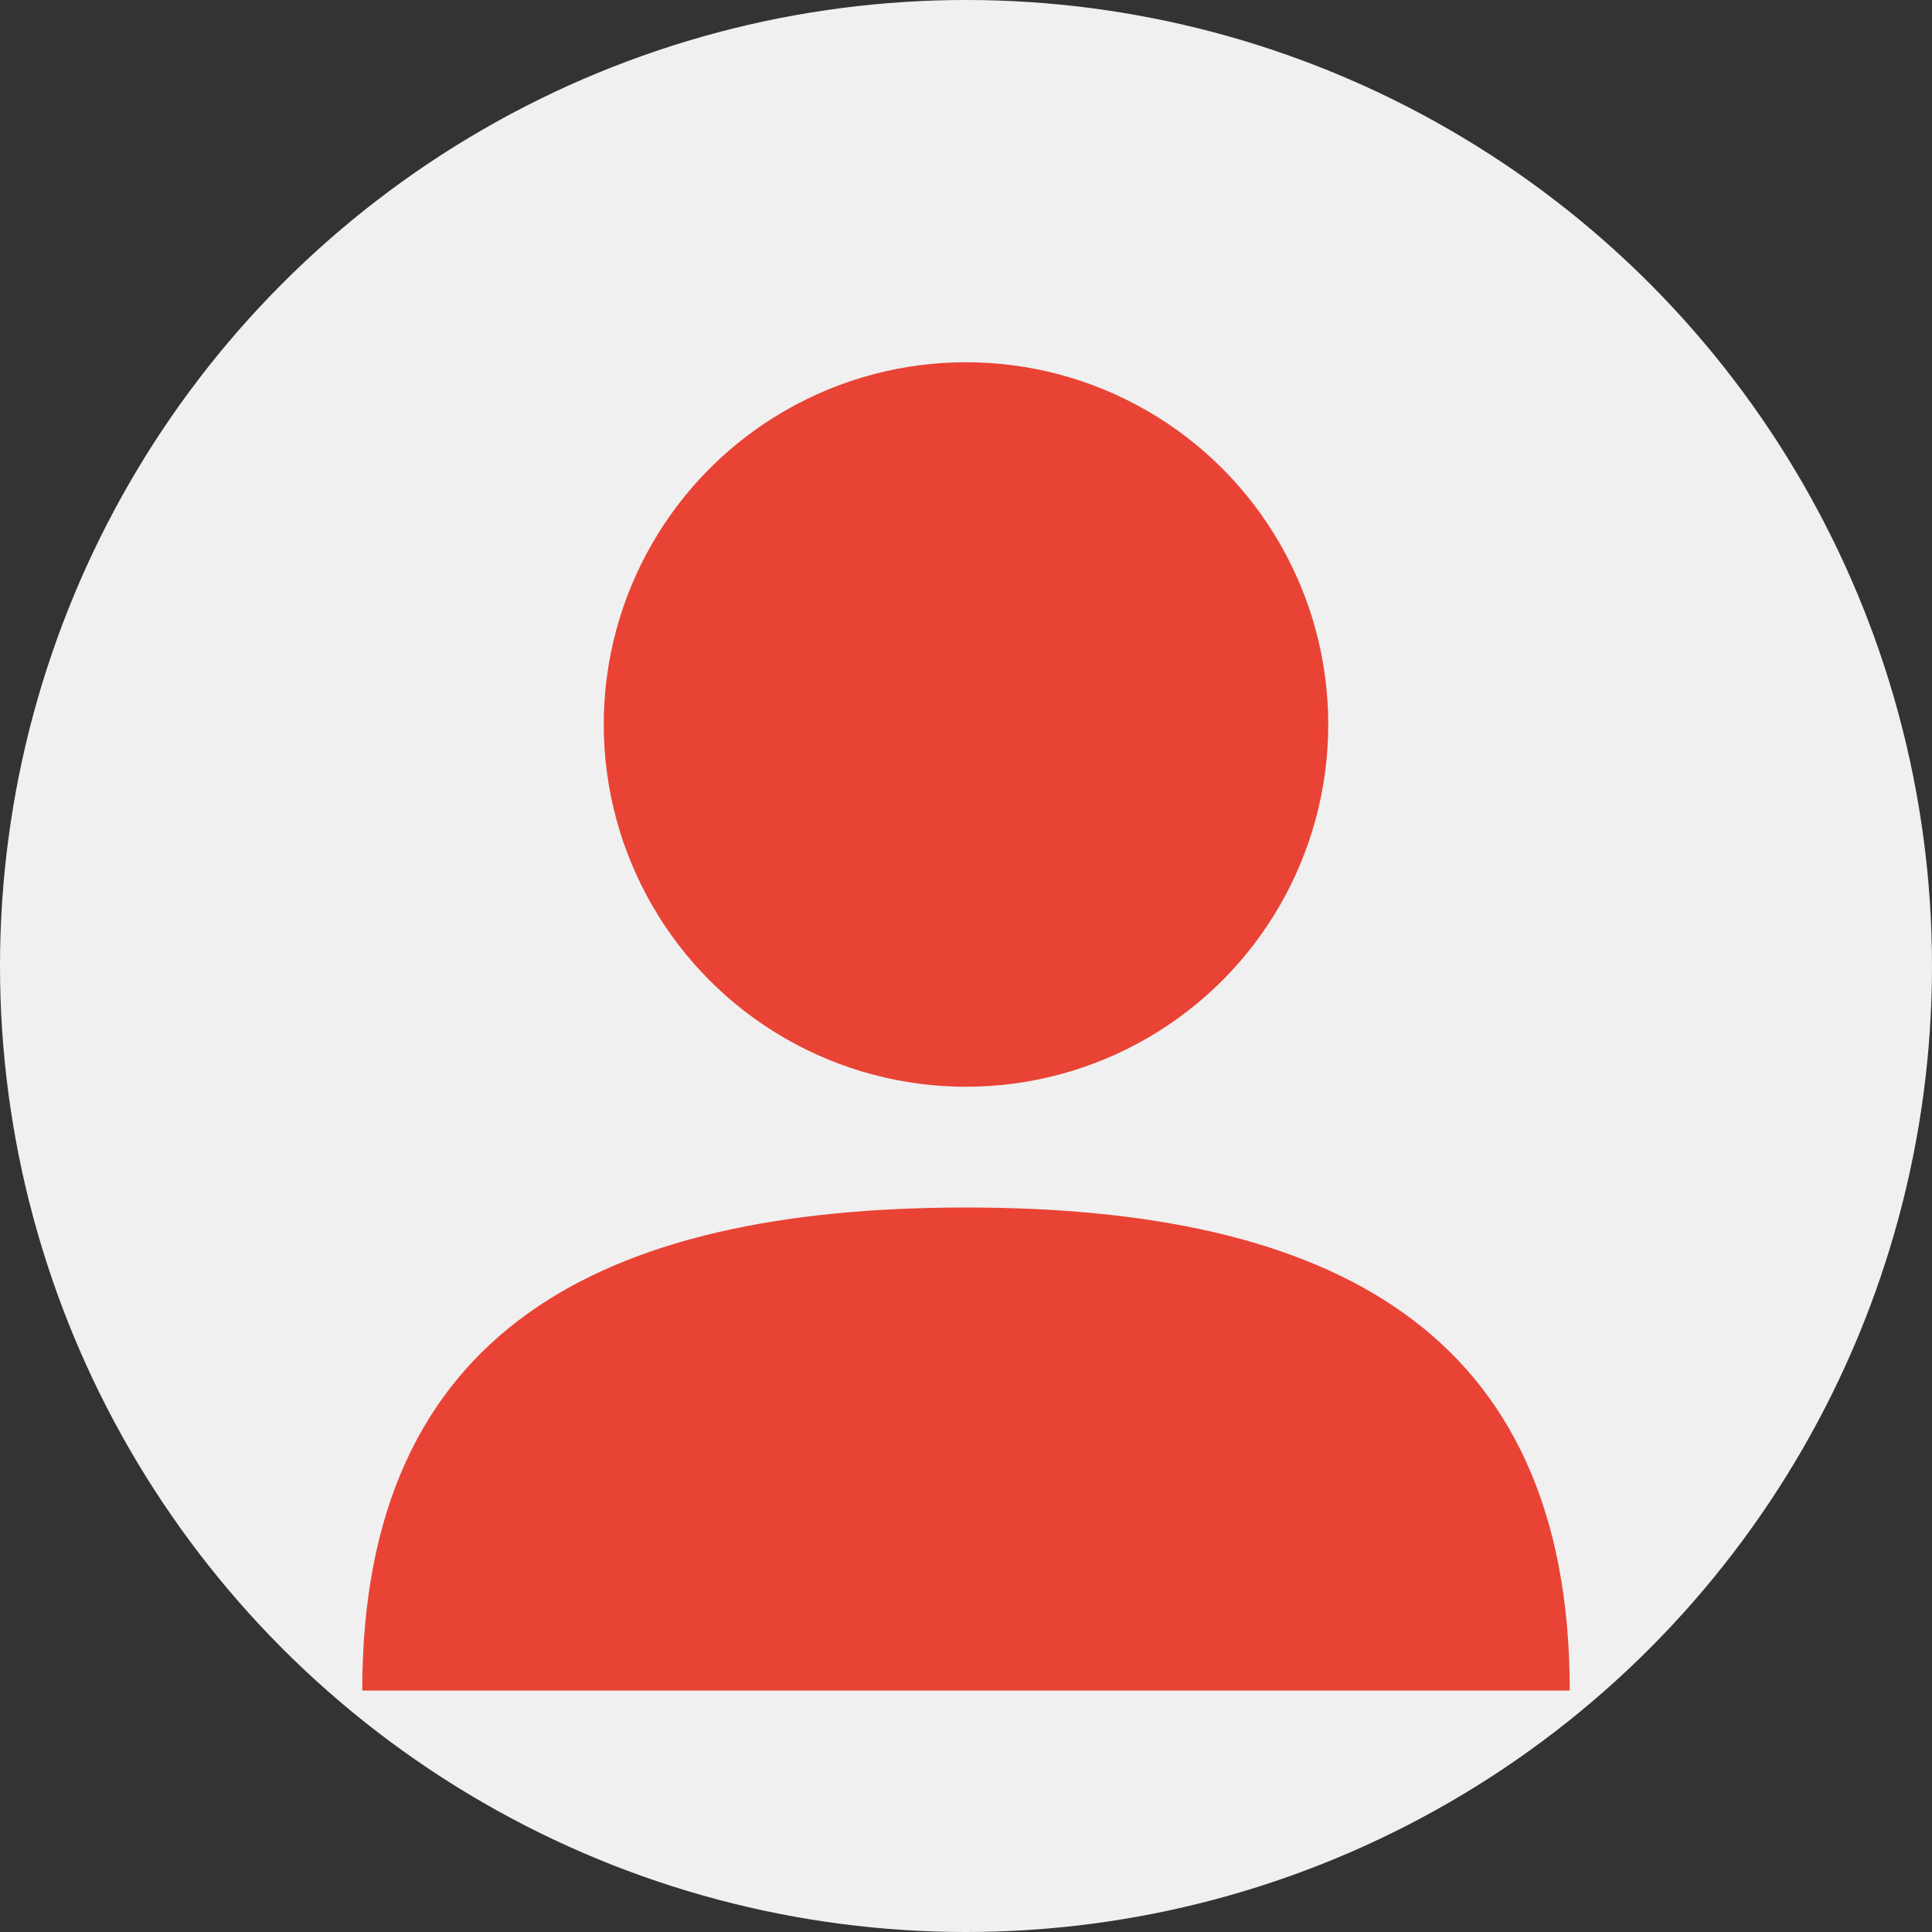
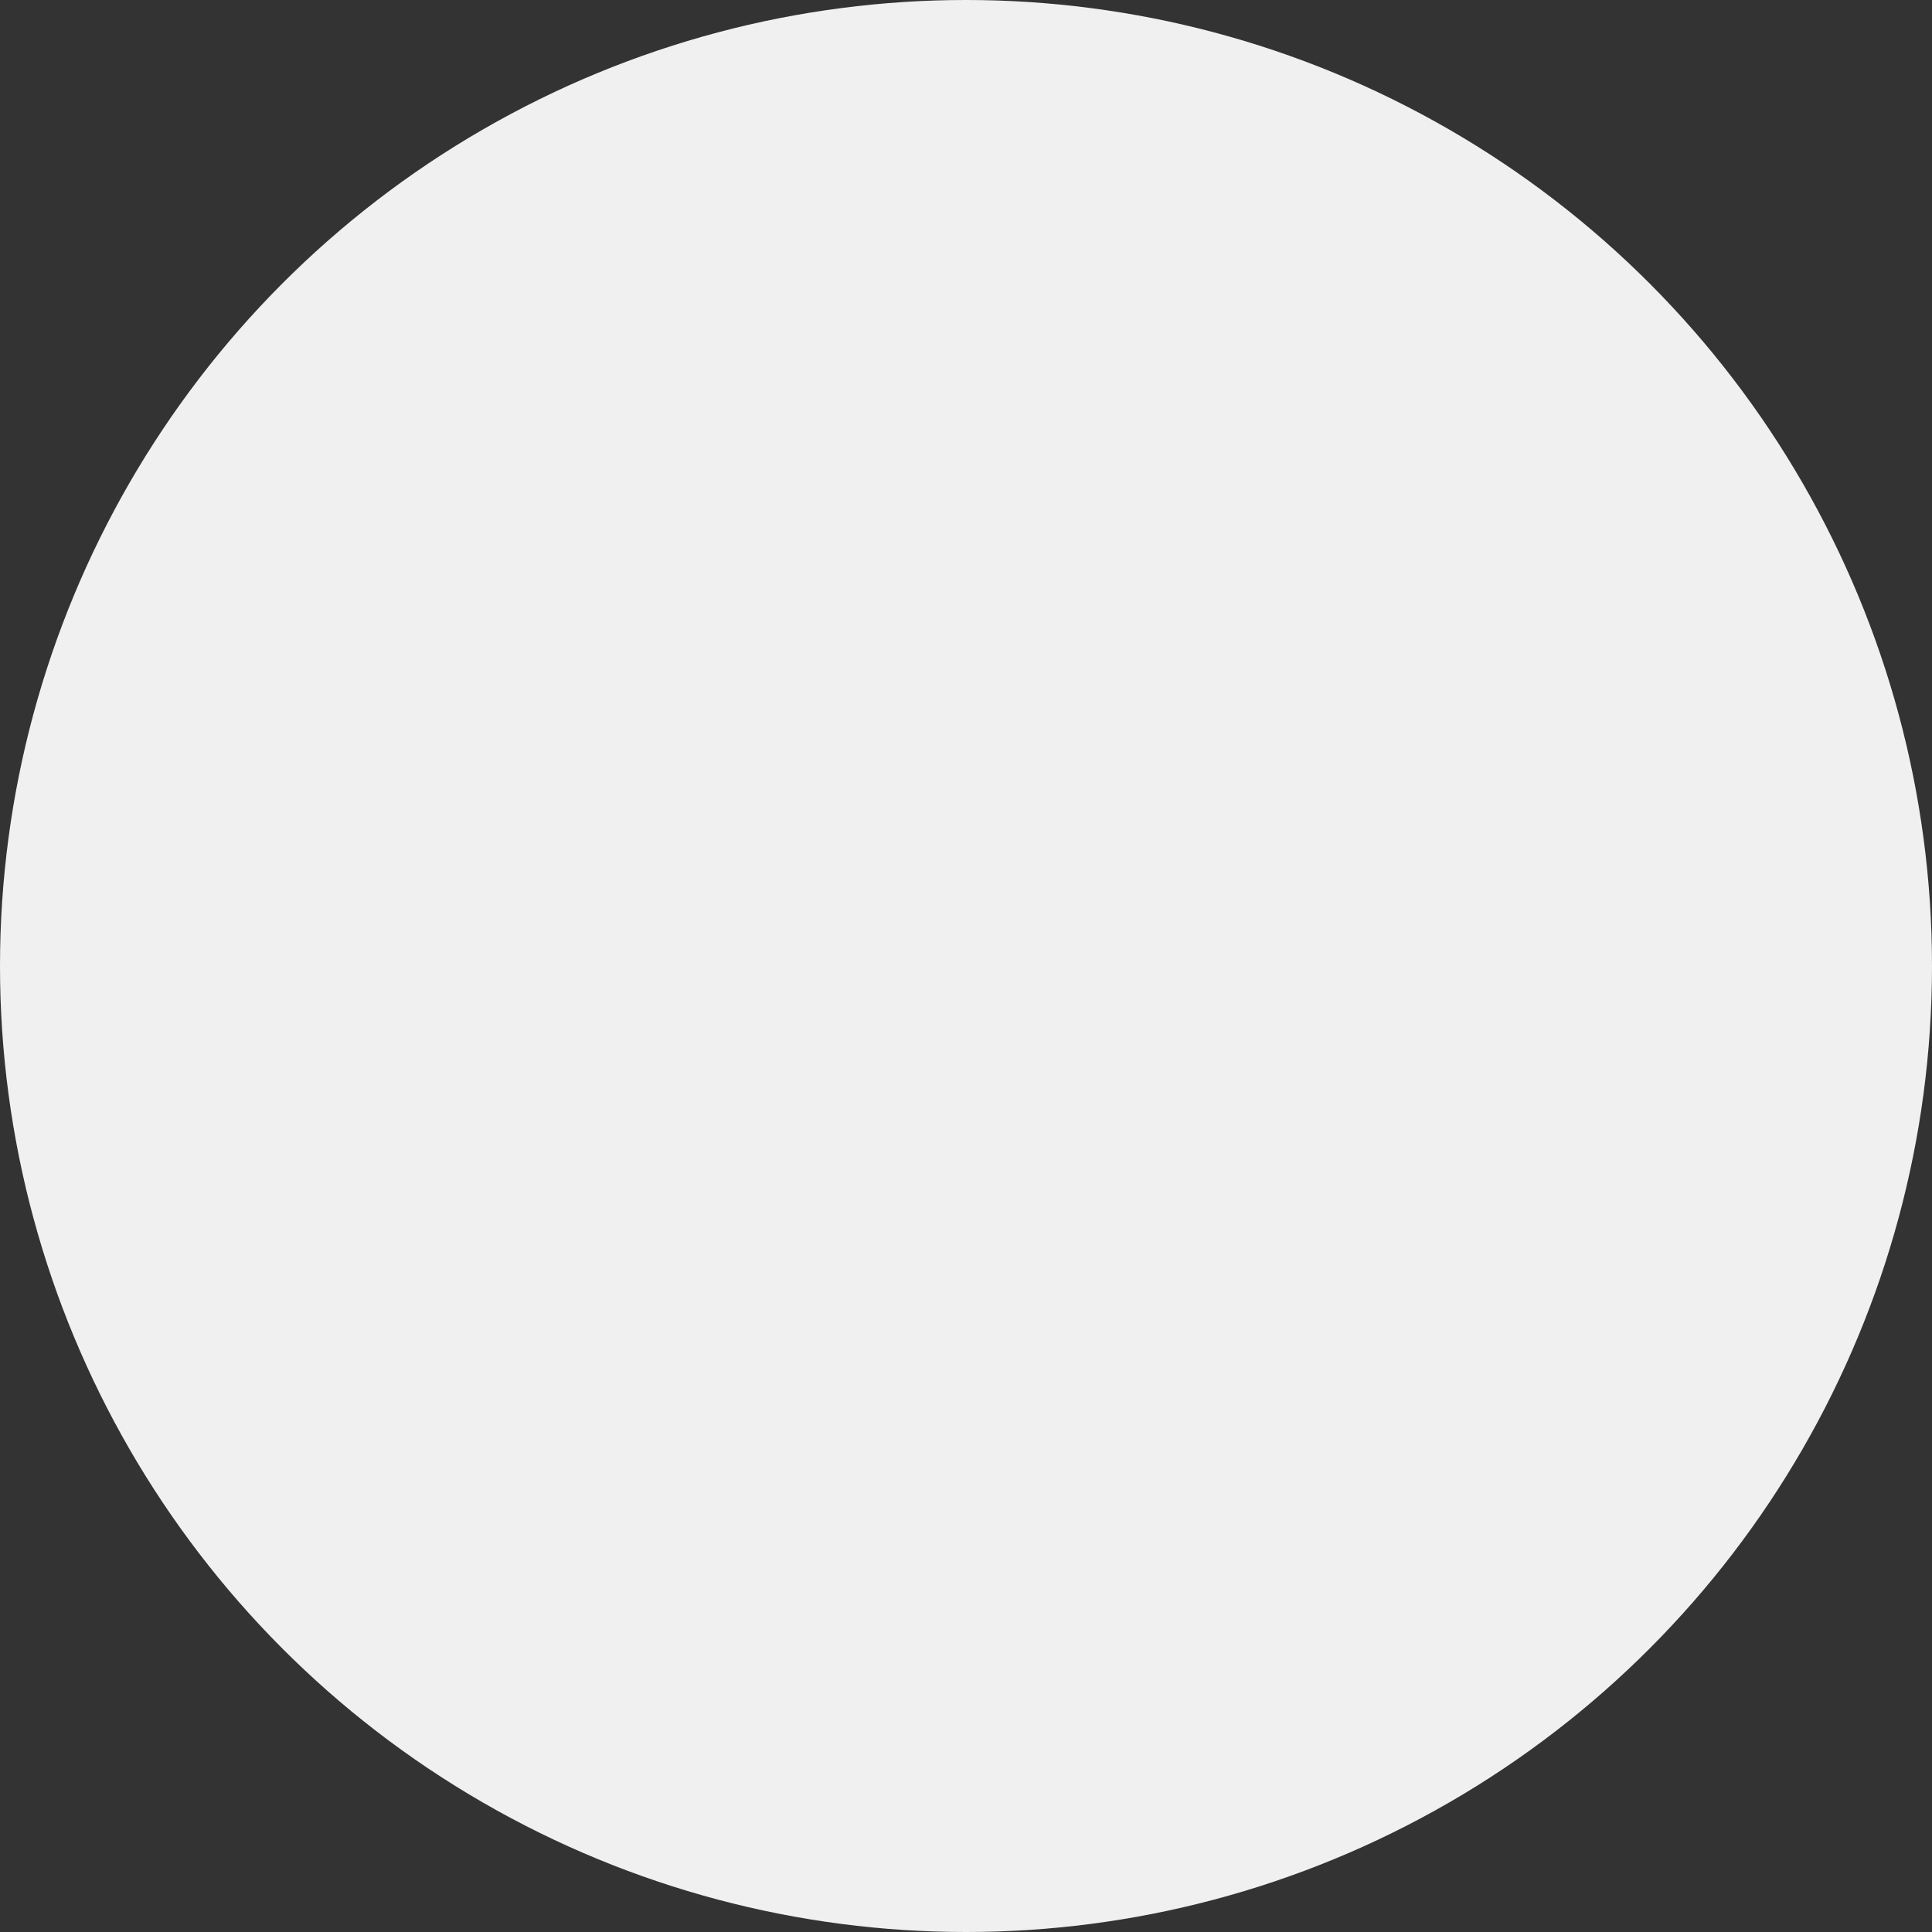
<svg xmlns="http://www.w3.org/2000/svg" viewBox="0 0 80 80">
  <rect x="0" y="0" width="80" height="80" fill="#333333" stroke="none" />
  <circle cx="40" cy="40" r="40" fill="#f0f0f0" />
-   <circle cx="40" cy="30" r="15" fill="#e94335" />
-   <path d="M65,70 C65,55 55,50 40,50 C25,50 15,55 15,70" fill="#e94335" />
</svg>